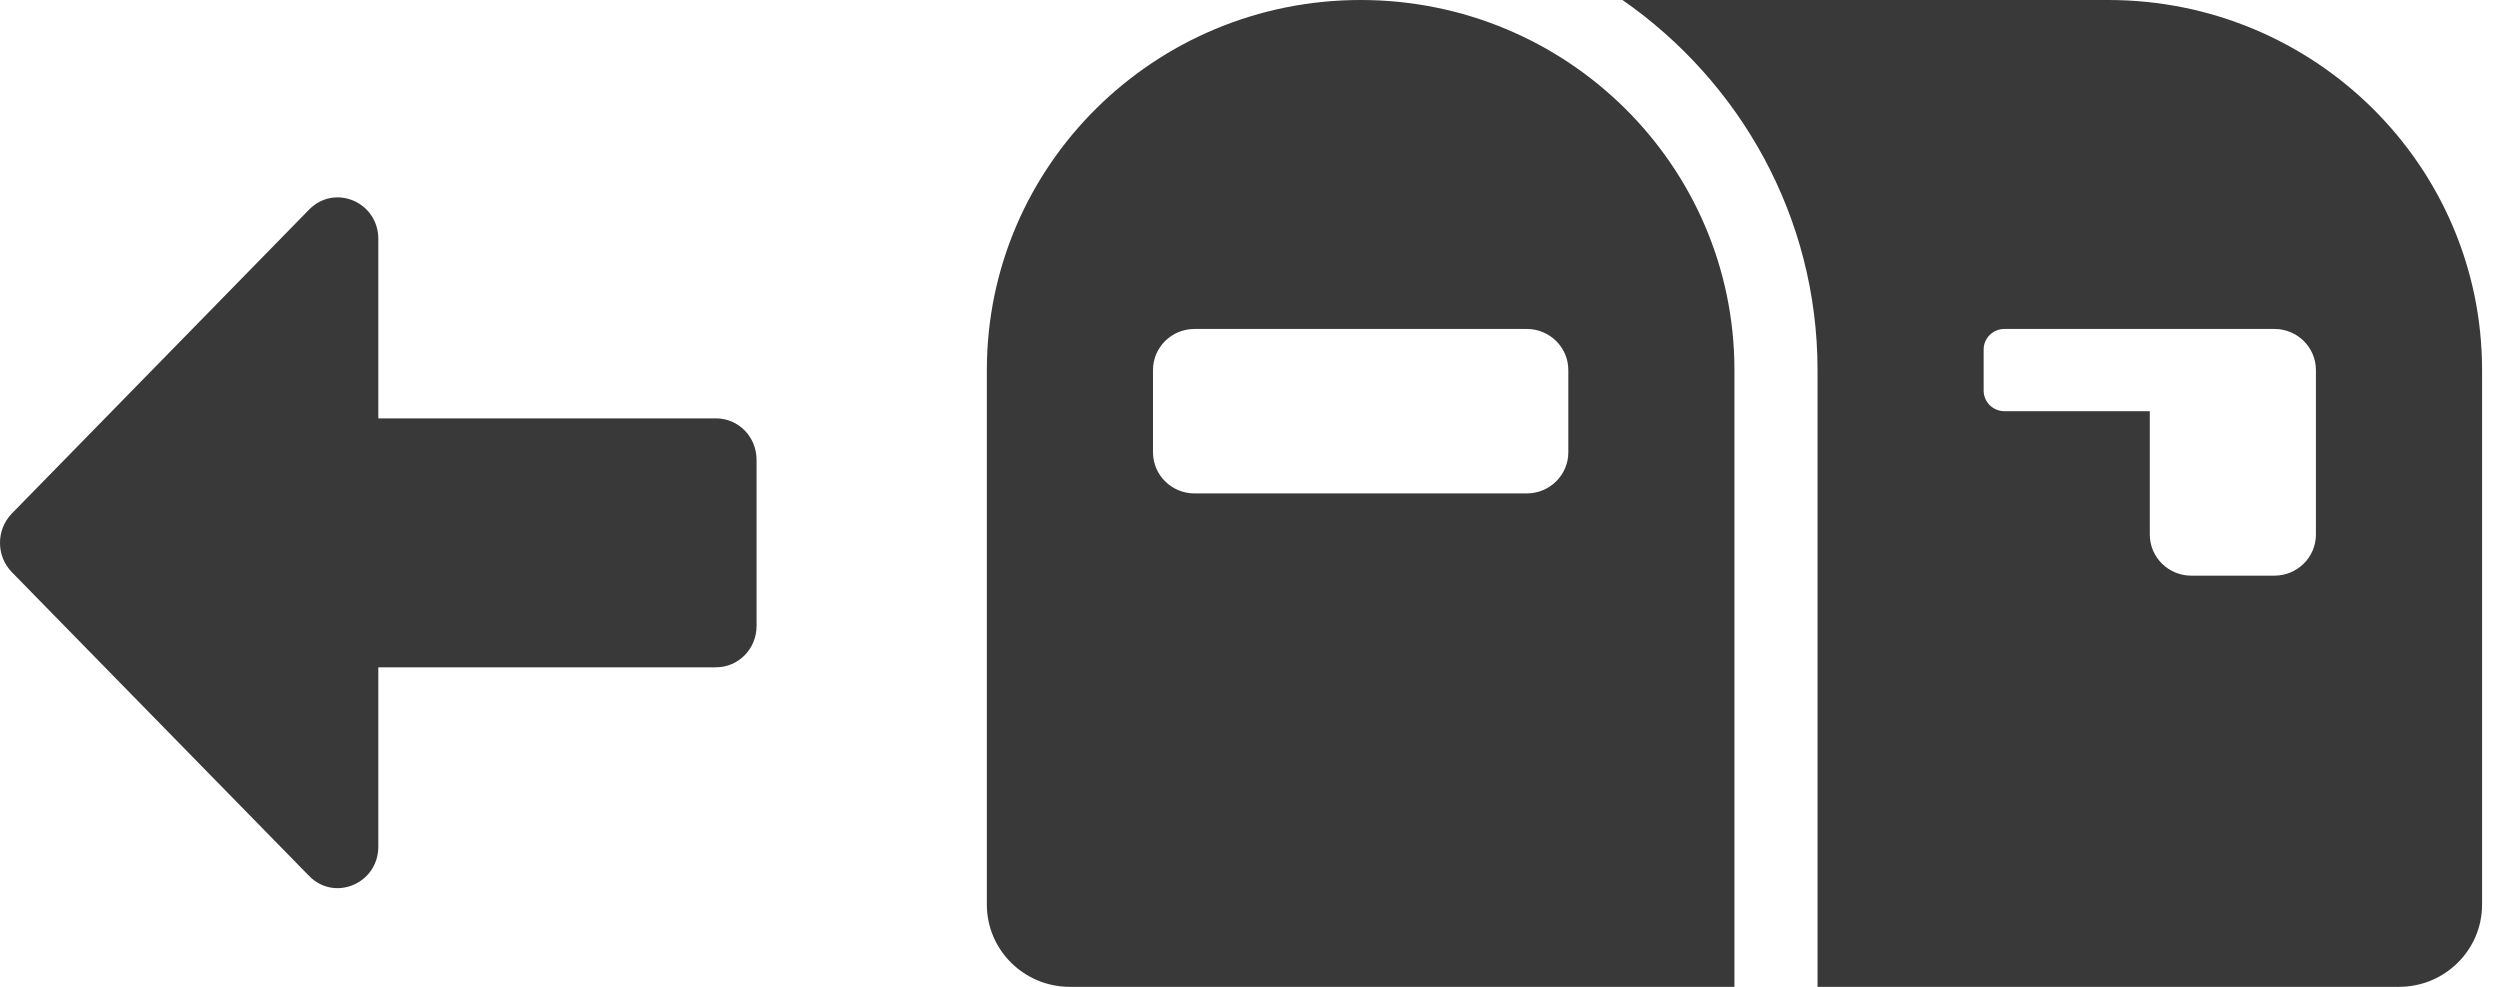
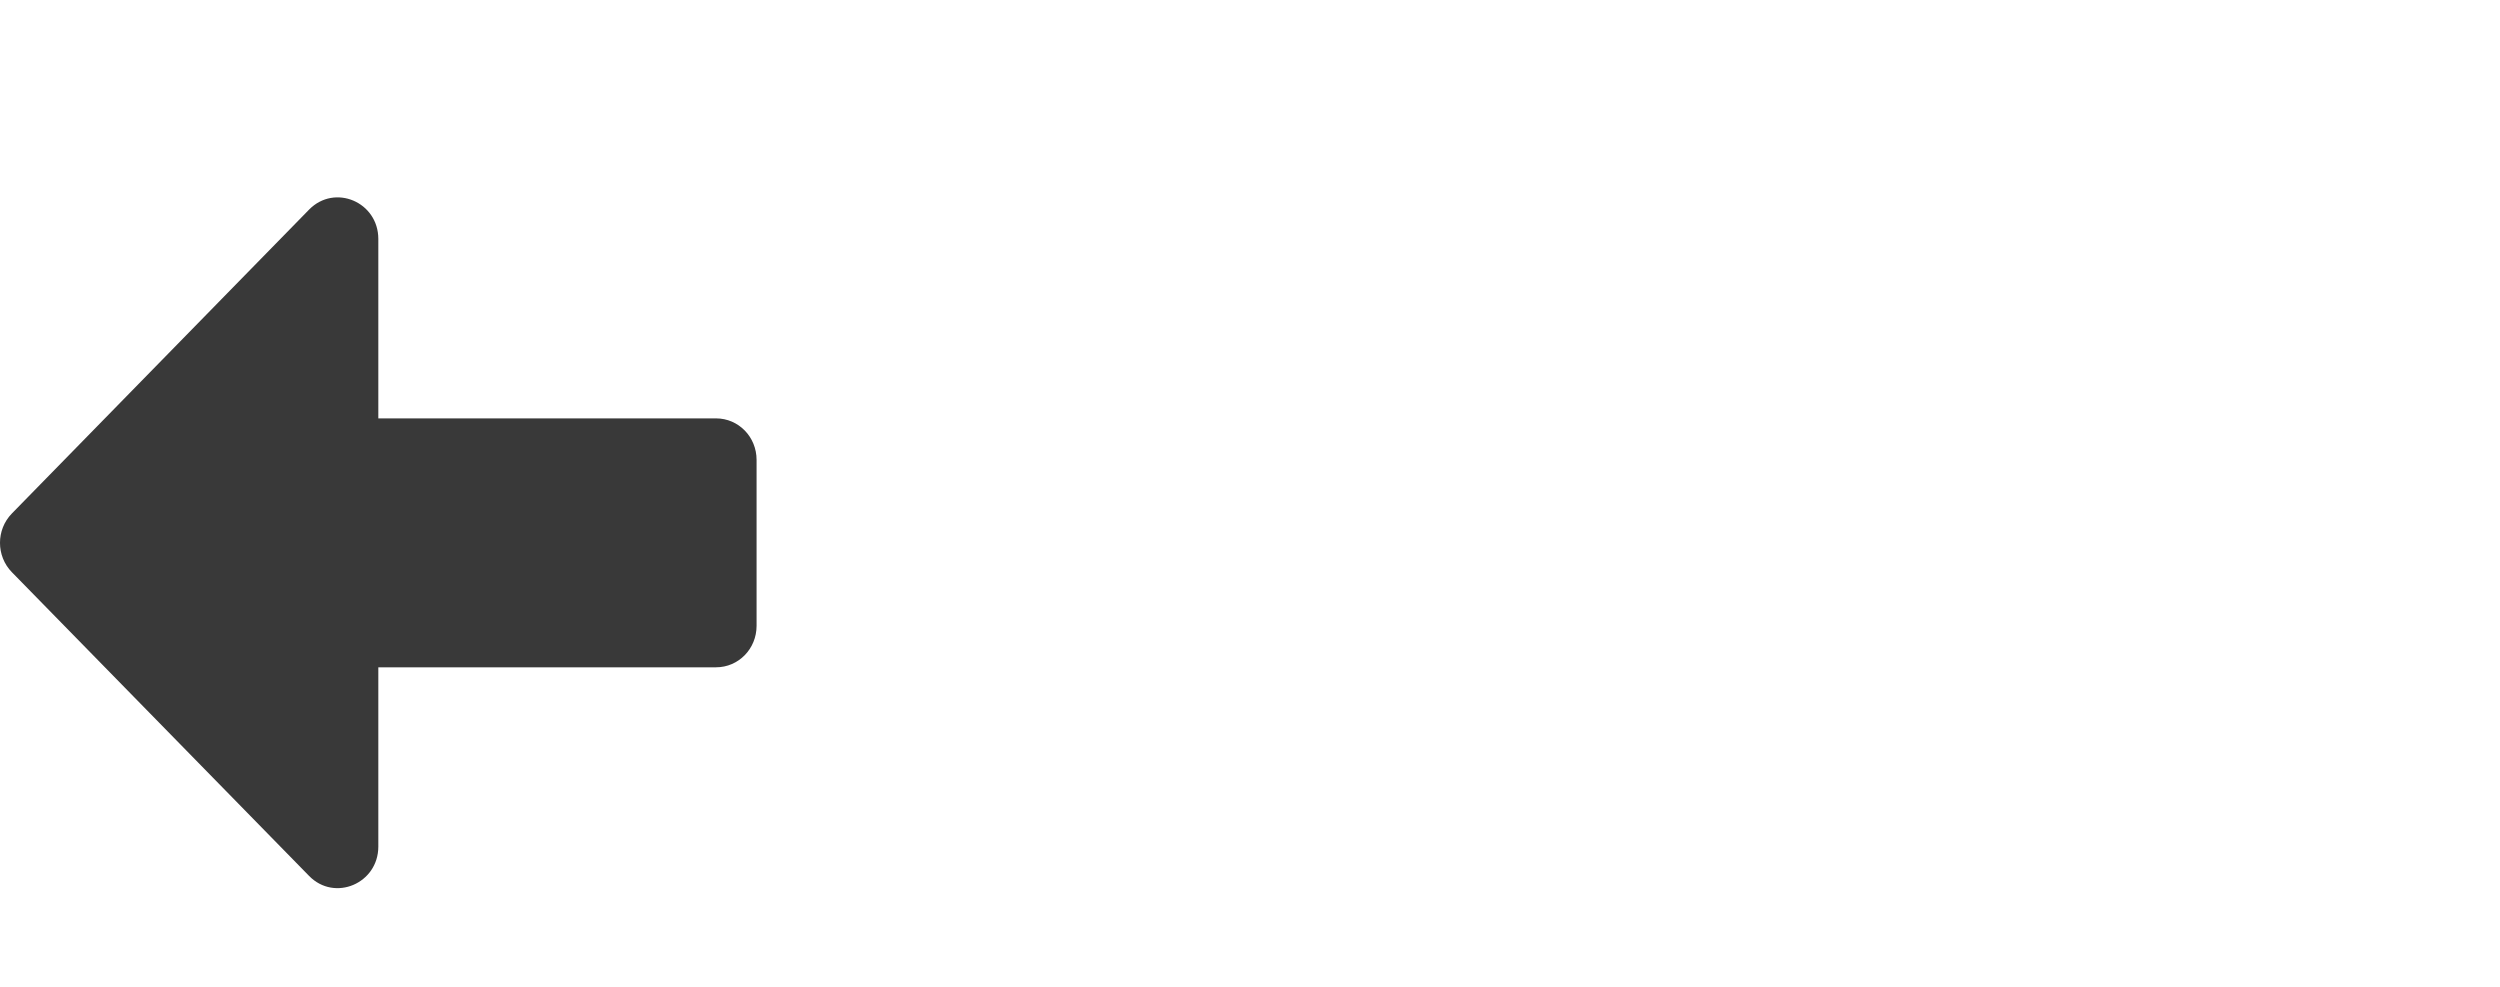
<svg xmlns="http://www.w3.org/2000/svg" width="76px" height="30px" viewBox="0 0 76 30" version="1.1">
  <title>Group 9</title>
  <g id="Website-Design-v1" stroke="none" stroke-width="1" fill="none" fill-rule="evenodd">
    <g id="Home-Page" transform="translate(-1127, -1020)" fill="#393939" fill-rule="nonzero">
      <g id="Group-9" transform="translate(1127, 1020)">
        <g id="arrow-alt-right-solid" transform="translate(11.5, 16.5) scale(-1, 1) translate(-11.5, -16.5) translate(0, 6)">
          <path d="M0,13.025 L0,7.98 C0,7.281 0.549,6.719 1.232,6.719 L11.499,6.719 L11.499,1.265 C11.499,0.14 12.823,-0.422 13.603,0.371 L22.638,9.609 C23.121,10.103 23.121,10.902 22.638,11.396 L13.603,20.629 C12.828,21.422 11.499,20.86 11.499,19.735 L11.499,14.286 L1.232,14.286 C0.549,14.286 0,13.724 0,13.025 Z" id="Path" />
        </g>
        <g id="mailbox-solid" transform="translate(30, 0)">
-           <path d="M11.364,0 C5.088,0 0,5.037 0,11.25 L0,27.5 C0,28.881 1.131,30 2.525,30 L22.727,30 L22.727,11.25 C22.727,5.037 17.64,0 11.364,0 Z M17.677,13.75 C17.677,14.44 17.111,15 16.414,15 L6.313,15 C5.616,15 5.051,14.44 5.051,13.75 L5.051,11.25 C5.051,10.56 5.616,10 6.313,10 L16.414,10 C17.111,10 17.677,10.56 17.677,11.25 L17.677,13.75 Z M34.091,0 L19.324,0 C22.903,2.49 25.253,6.6 25.253,11.25 L25.253,30 L42.929,30 C44.324,30 45.455,28.881 45.455,27.5 L45.455,11.25 C45.455,5.037 40.367,0 34.091,0 Z M40.404,16.25 C40.404,16.94 39.839,17.5 39.141,17.5 L36.616,17.5 C35.919,17.5 35.354,16.94 35.354,16.25 L35.354,12.5 L30.934,12.5 C30.586,12.5 30.303,12.22 30.303,11.875 L30.303,10.625 C30.303,10.28 30.586,10 30.934,10 L39.141,10 C39.839,10 40.404,10.56 40.404,11.25 L40.404,16.25 Z" id="Shape" />
-         </g>
+           </g>
      </g>
    </g>
  </g>
</svg>